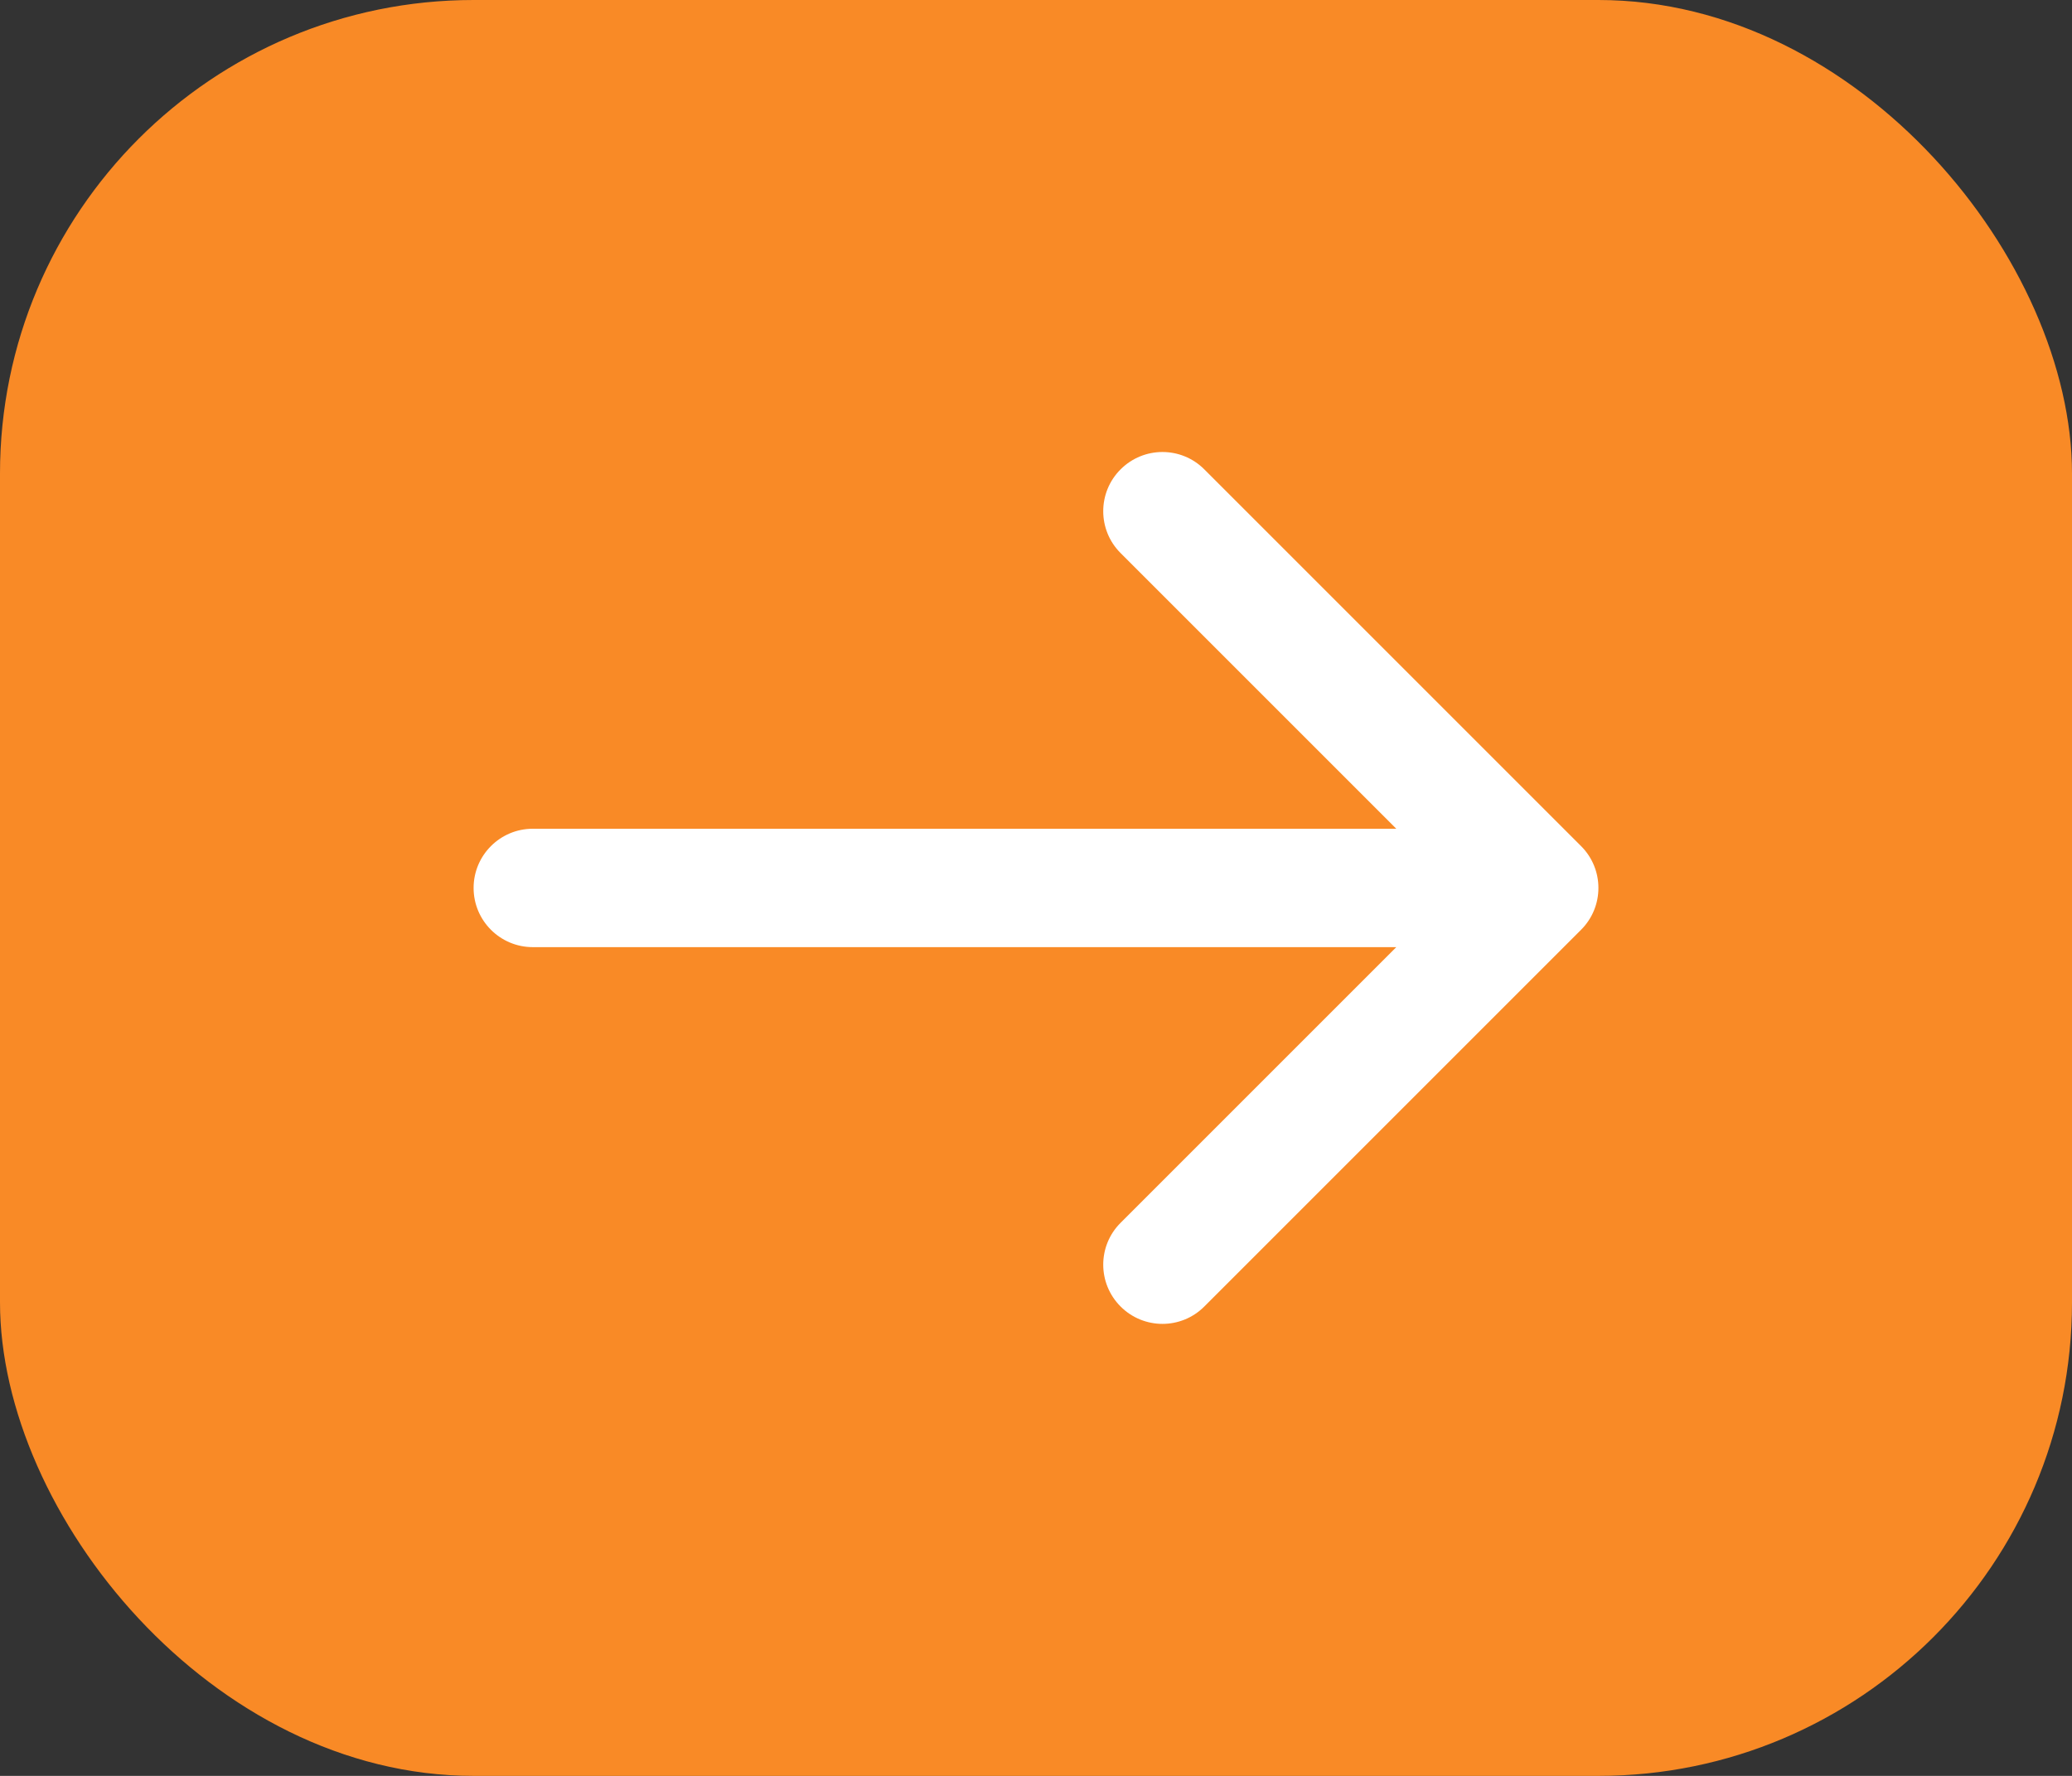
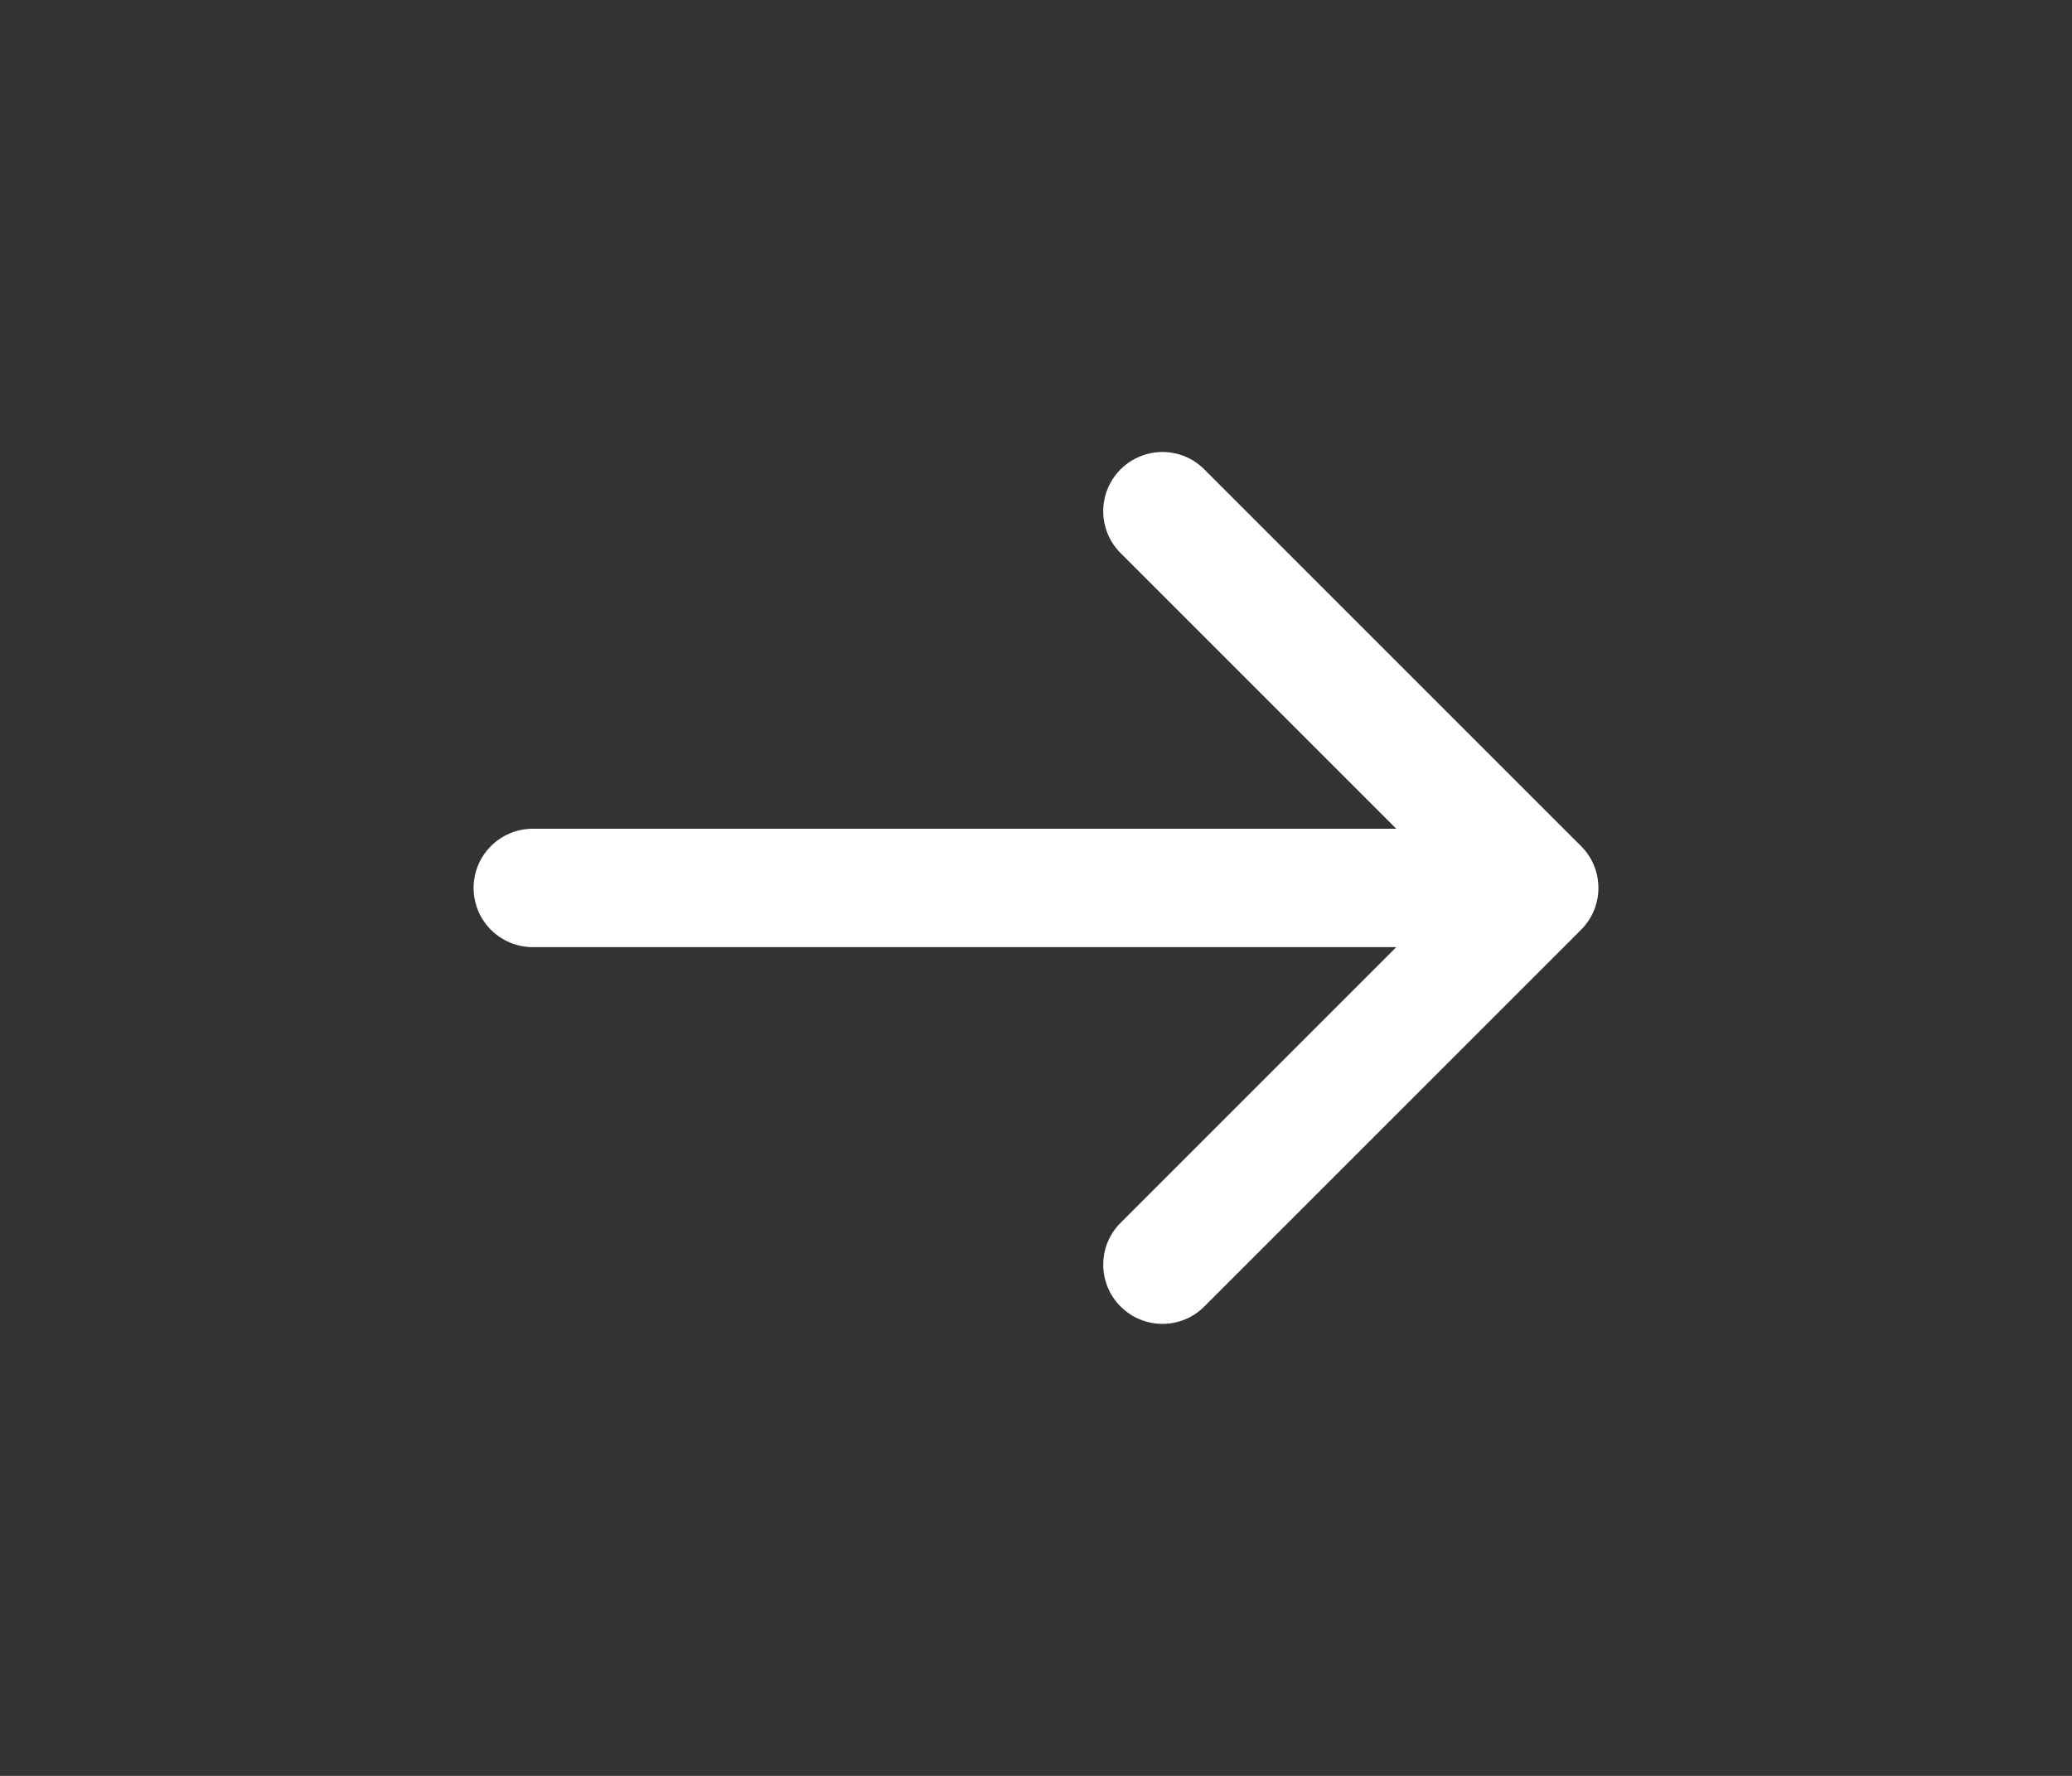
<svg xmlns="http://www.w3.org/2000/svg" width="35" height="30" viewBox="0 0 35 30" fill="none">
  <rect x="0" y="0" width="35" height="30" fill="#333333" stroke="none" />
-   <rect width="35" height="30" rx="8" fill="#F98A26" />
  <path d="M9 14C8.448 14 8 14.448 8 15C8 15.552 8.448 16 9 16V14ZM26.707 15.707C27.098 15.317 27.098 14.683 26.707 14.293L20.343 7.929C19.953 7.538 19.32 7.538 18.929 7.929C18.538 8.319 18.538 8.953 18.929 9.343L24.586 15L18.929 20.657C18.538 21.047 18.538 21.68 18.929 22.071C19.32 22.462 19.953 22.462 20.343 22.071L26.707 15.707ZM9 16H26V14H9V16Z" fill="white" />
</svg>